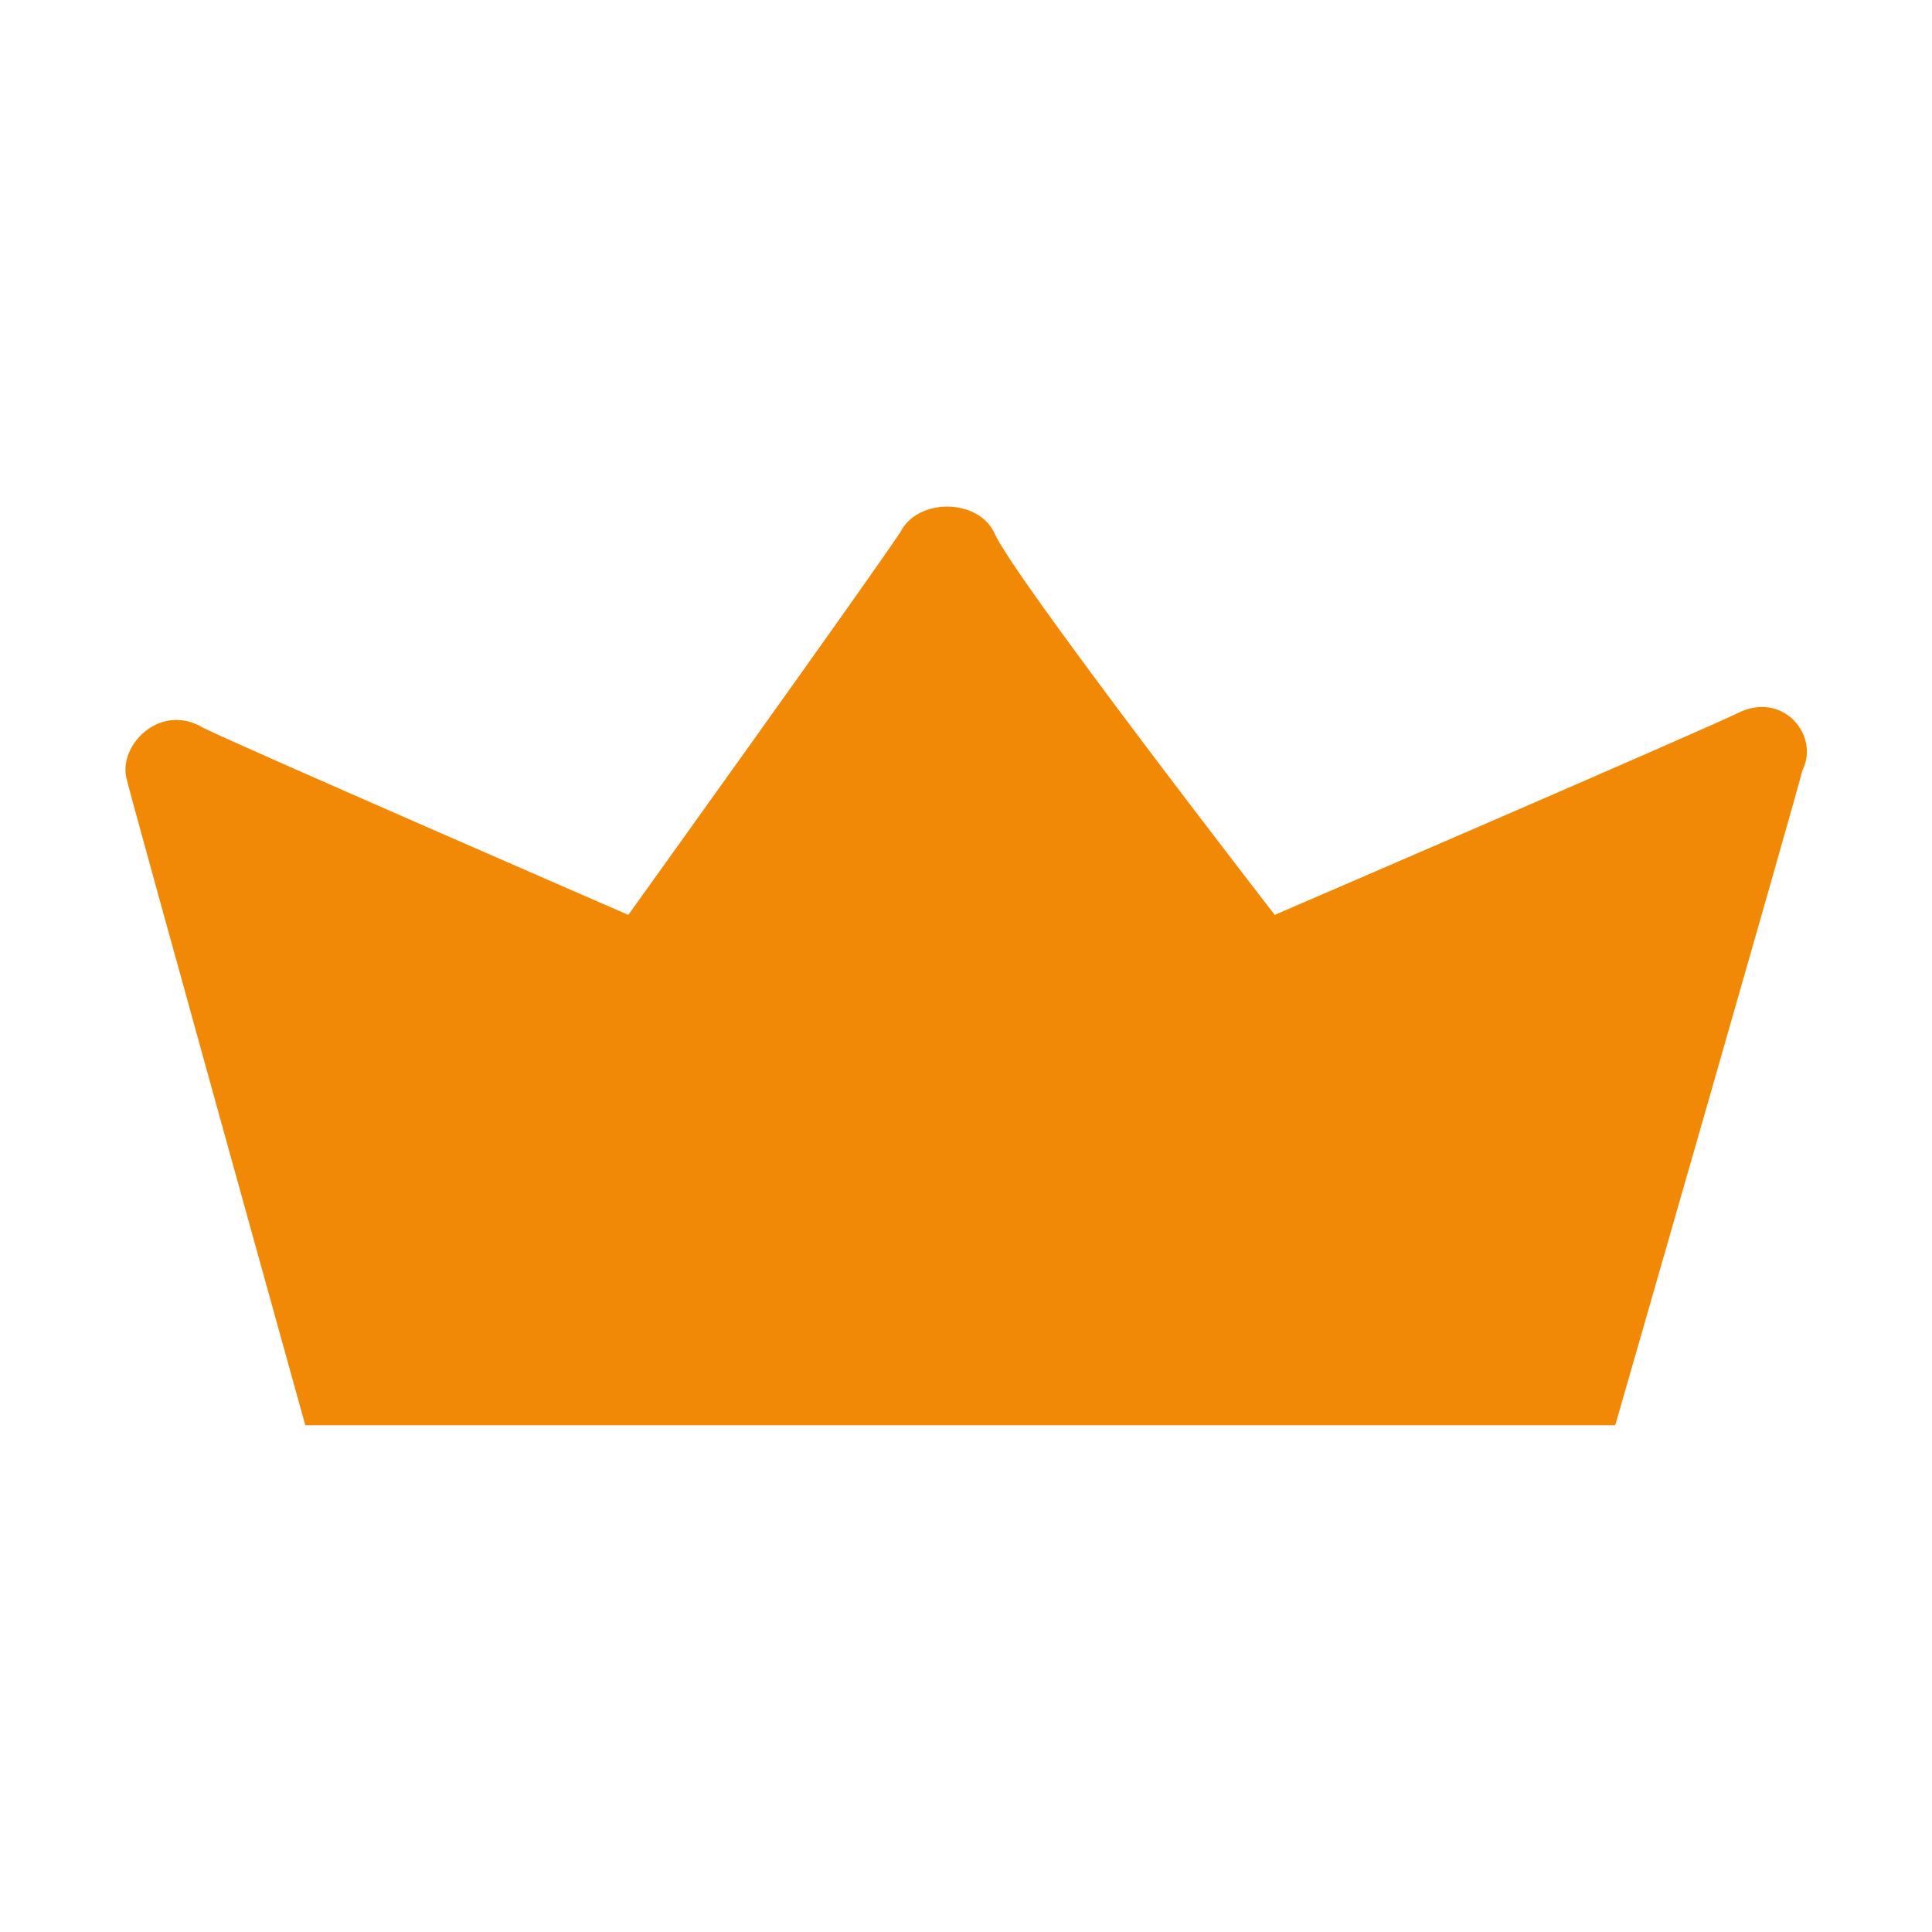
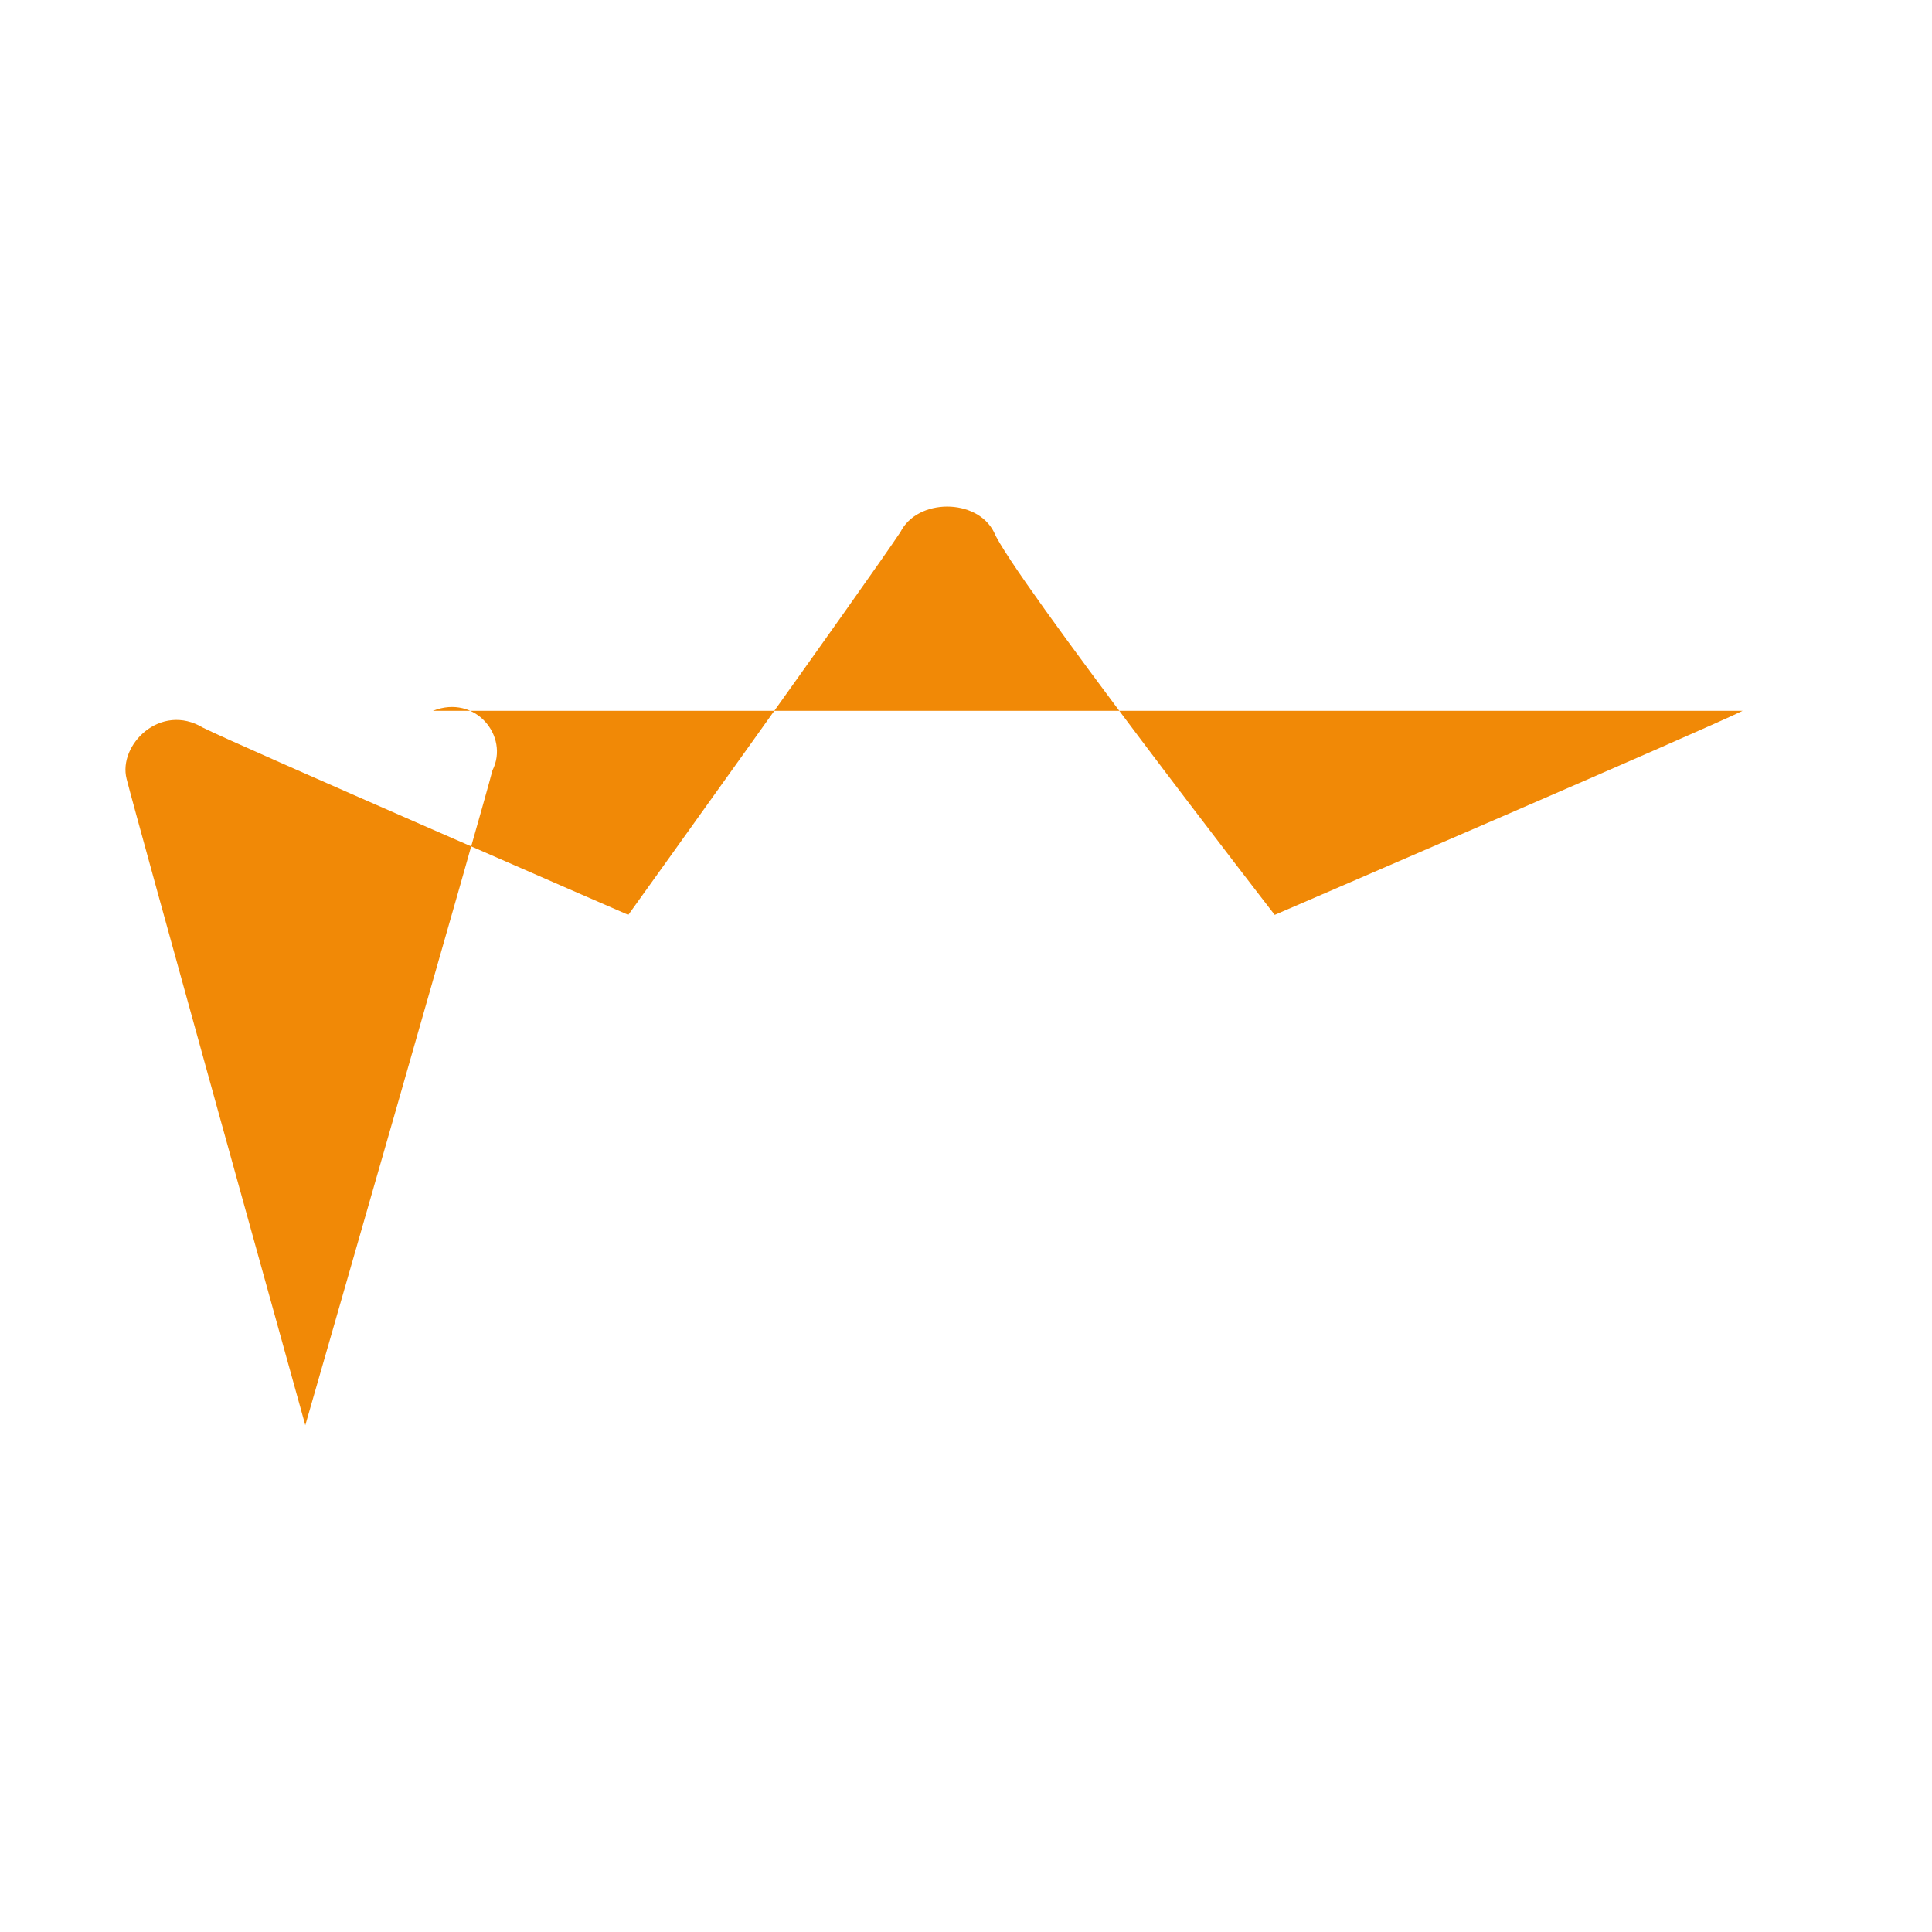
<svg xmlns="http://www.w3.org/2000/svg" id="Vrstva_1" data-name="Vrstva 1" viewBox="0 0 96 96">
  <defs>
    <style>
      .cls-1 {
        fill: #f18906;
      }
    </style>
  </defs>
-   <path class="cls-1" d="m86.59,35.32c-1.69.85-23.25,10.14-23.25,10.14,0,0-13.1-16.91-13.95-19.02-.85-1.69-3.8-1.69-4.65,0-1.69,2.54-13.52,19.02-13.52,19.02,0,0-19.44-8.45-21.13-9.3-2.11-1.27-4.23.85-3.8,2.54.42,1.69,8.88,32.12,8.88,32.12h65.09s8.88-30.85,9.3-32.54c.85-1.69-.85-3.8-2.96-2.96Z" />
+   <path class="cls-1" d="m86.59,35.32c-1.69.85-23.25,10.14-23.25,10.14,0,0-13.1-16.91-13.95-19.02-.85-1.69-3.8-1.69-4.65,0-1.69,2.54-13.52,19.02-13.52,19.02,0,0-19.44-8.45-21.13-9.3-2.11-1.27-4.23.85-3.8,2.54.42,1.69,8.88,32.12,8.88,32.12s8.88-30.85,9.3-32.54c.85-1.69-.85-3.8-2.96-2.96Z" />
</svg>